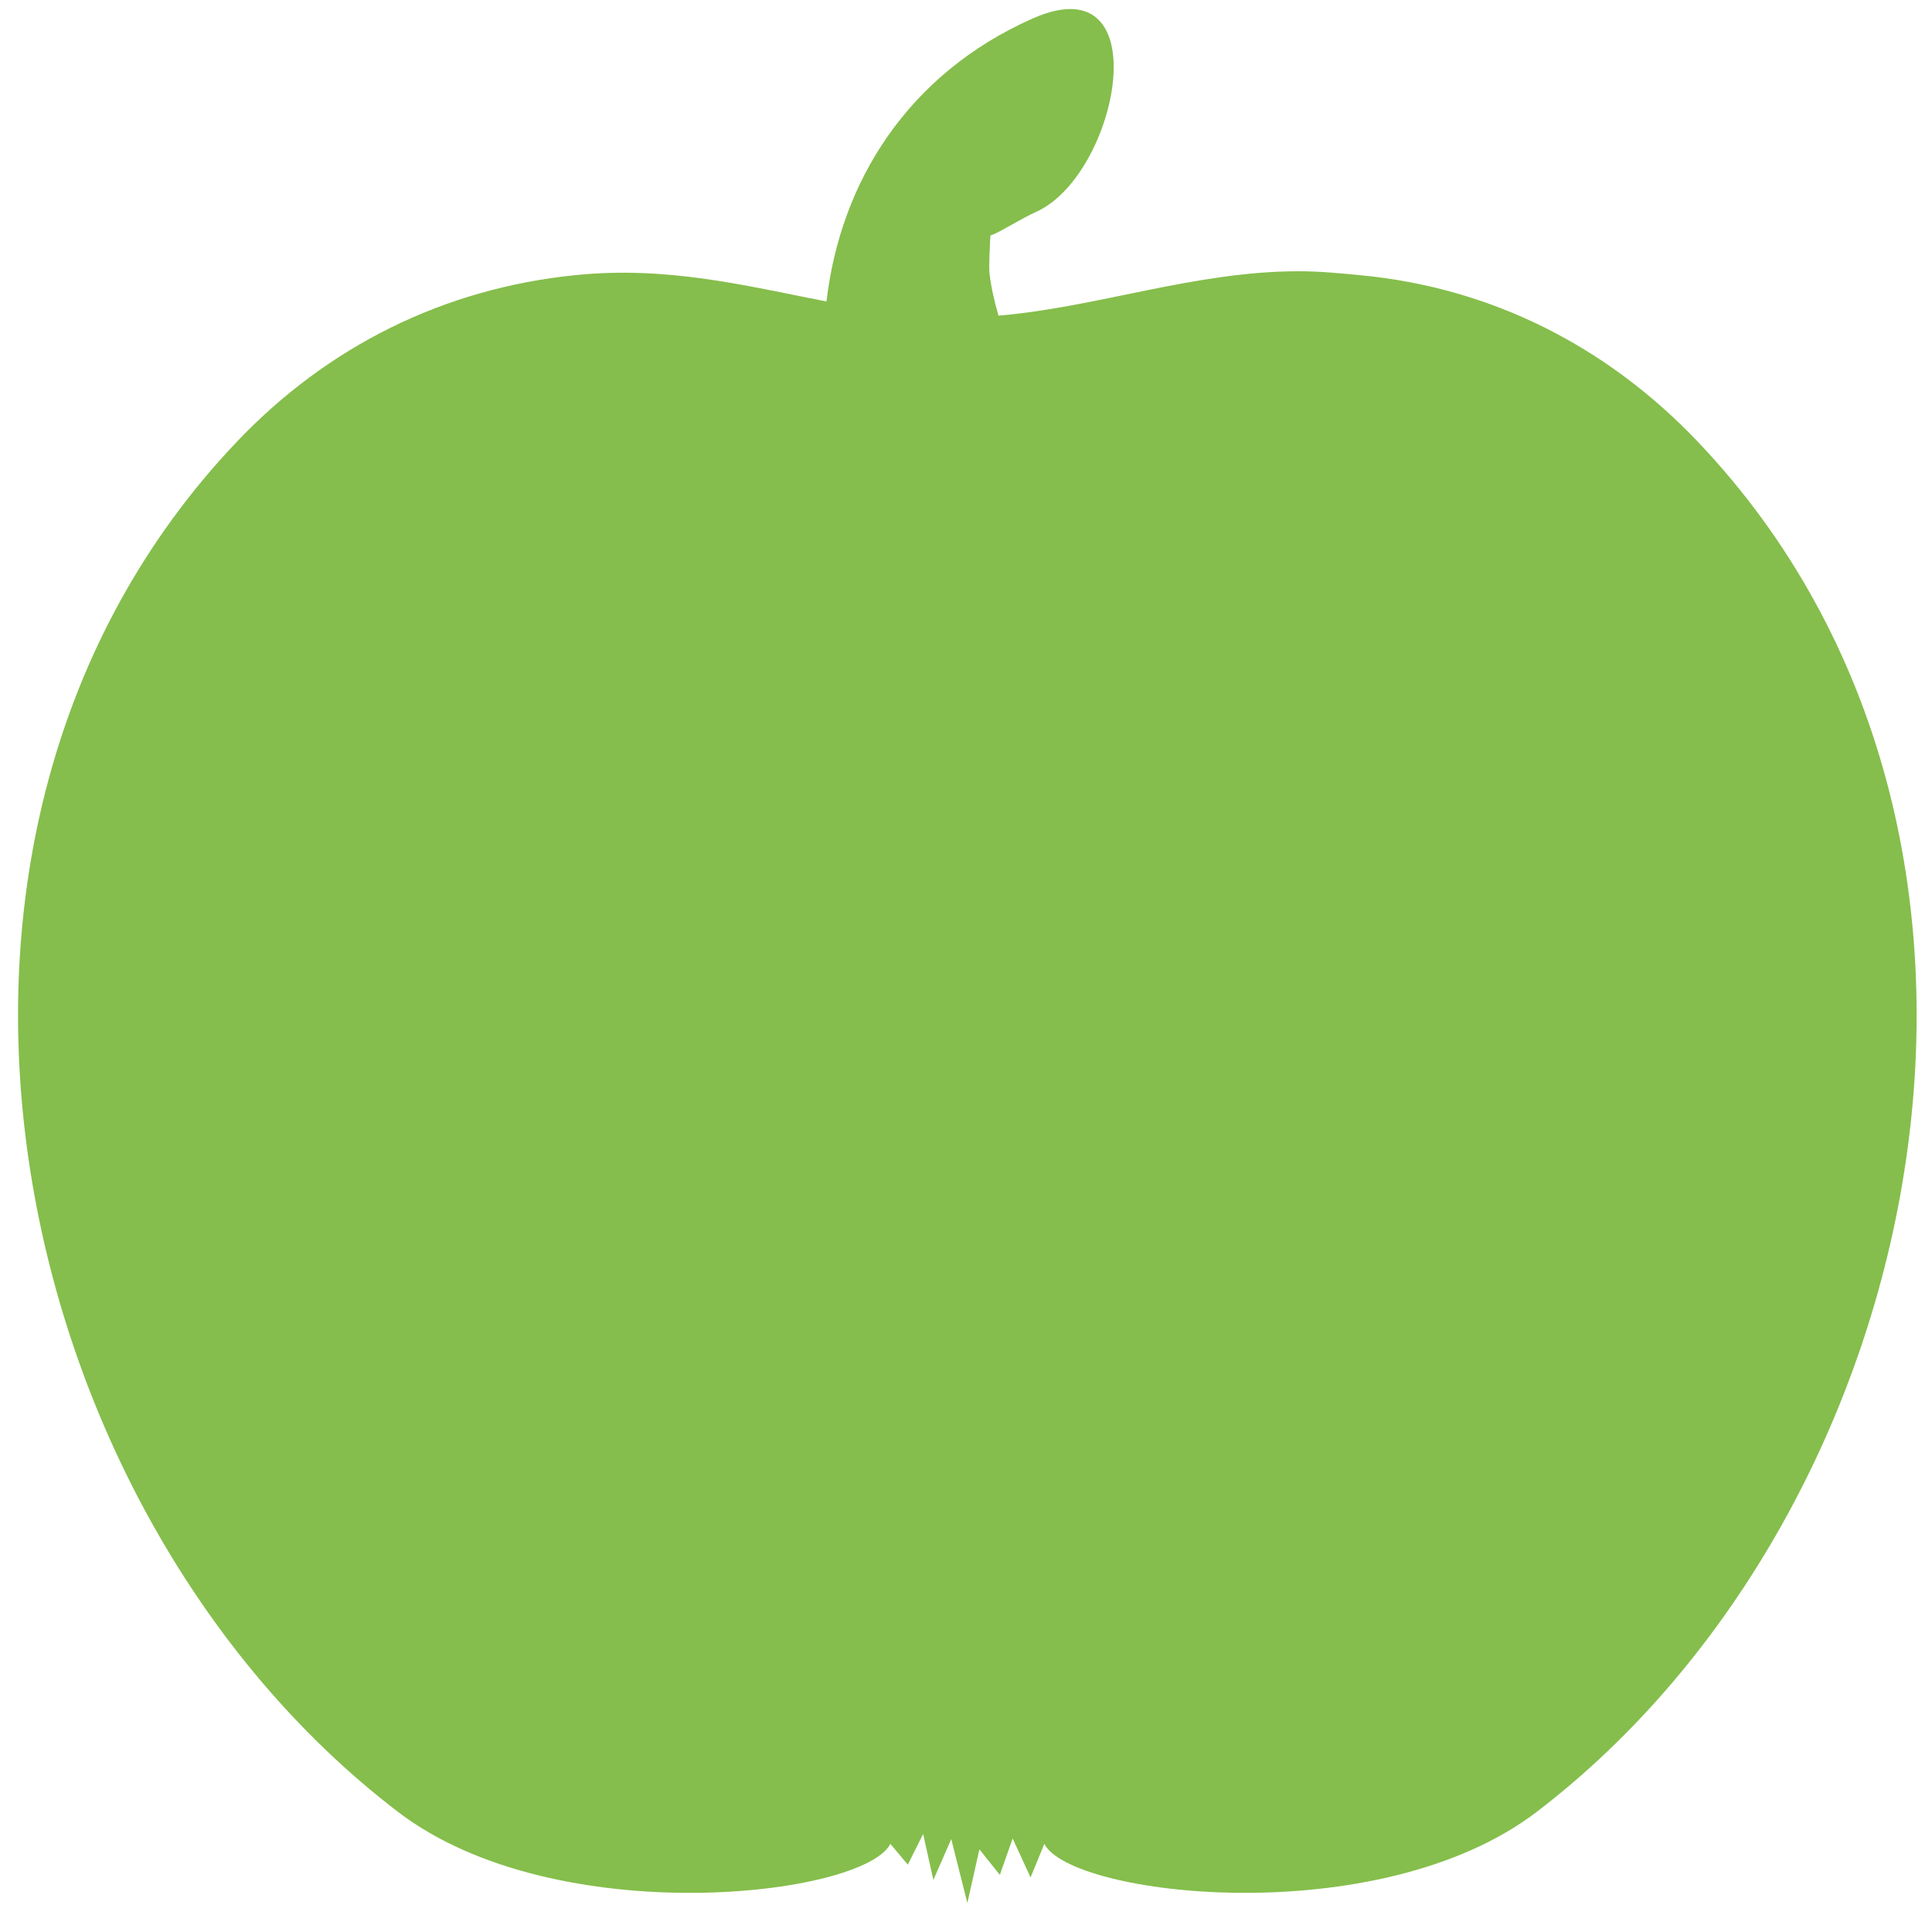
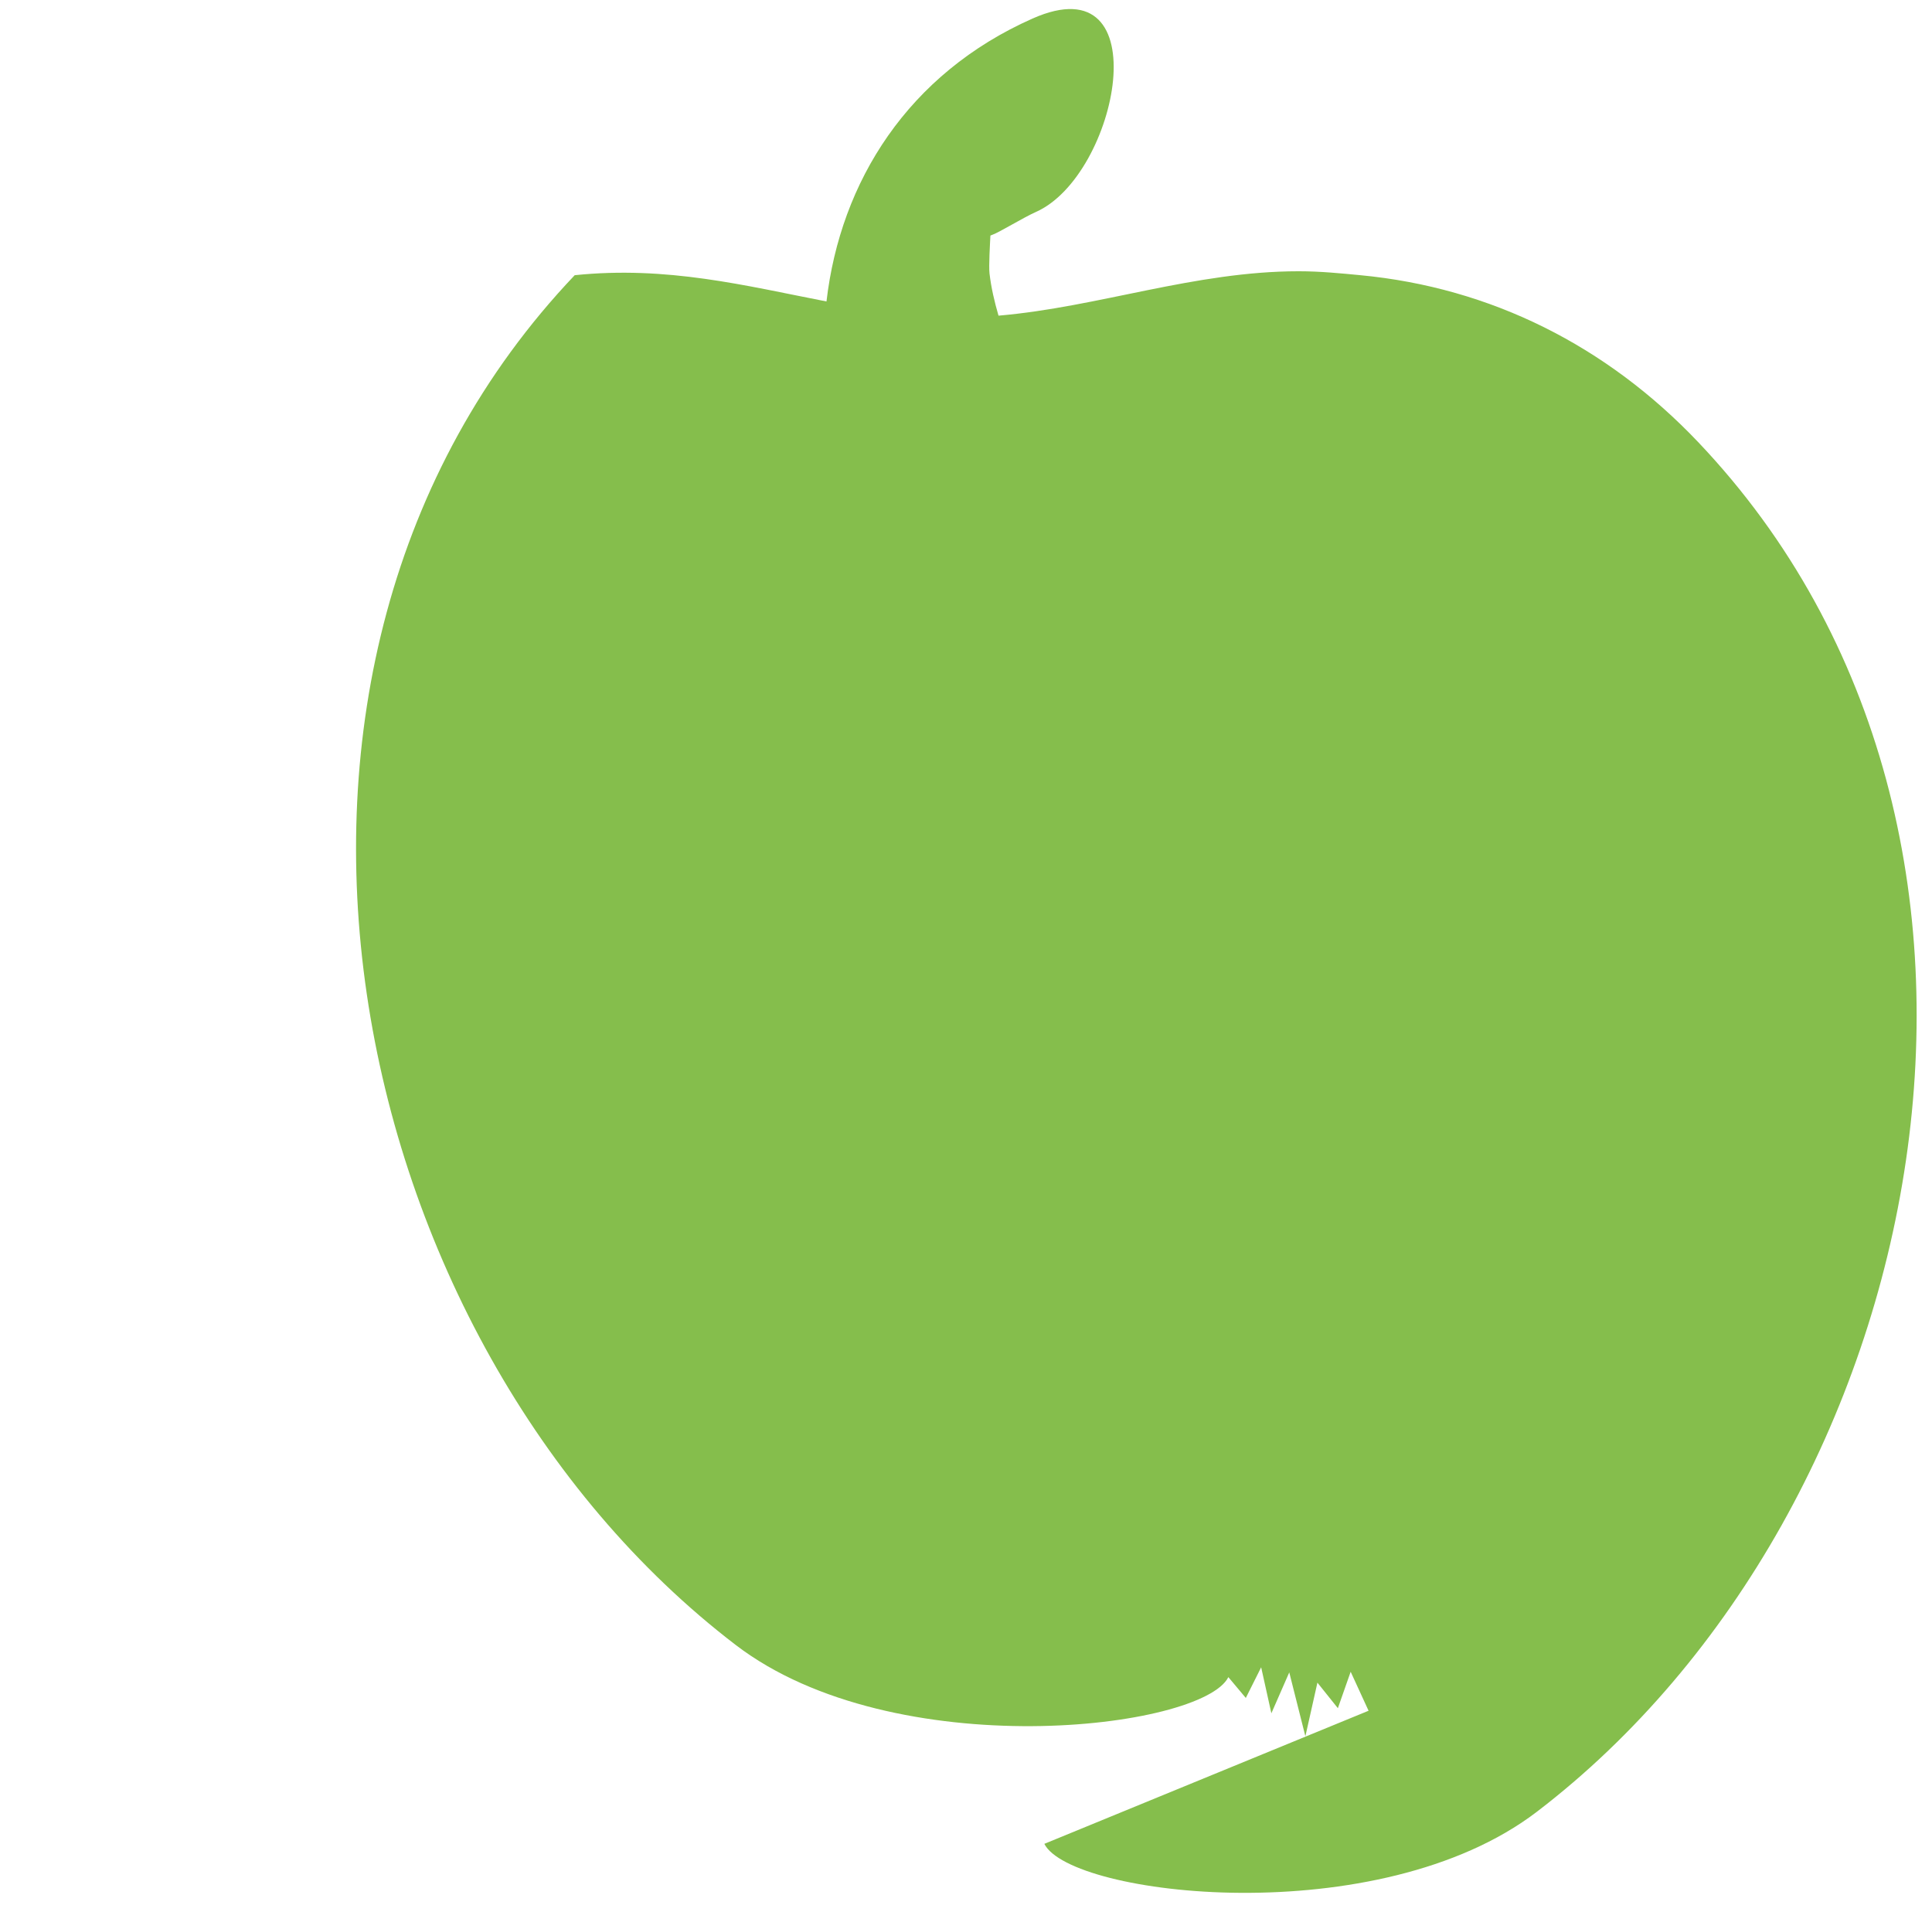
<svg xmlns="http://www.w3.org/2000/svg" id="Ebene_1" x="0px" y="0px" viewBox="0 0 431.71 427.21" style="enable-background:new 0 0 431.71 427.21;" xml:space="preserve">
  <style type="text/css">	.st0{fill:#85BE4C;}</style>
-   <path class="st0" d="M233.36,411.99c5.85,11.7,74.66,19.89,110.06-7.17c88.49-67.66,119.42-218.33,36-306.08 c-20.33-21.38-46.17-34.49-75.53-37.26c-4.24-0.4-8.83-0.87-13.69-0.87c-23.23,0-44.72,8-67.08,9.92c-0.9-3.09-1.64-6.24-2.01-9.42 c-0.19-1.68,0.11-6.64,0.2-8.48c0.15-0.06,0.3-0.12,0.44-0.17c1.55-0.54,6.89-3.84,9.71-5.09c18.49-8.2,27.77-55.87-0.73-43.23 c-27.79,12.33-42.93,36.38-46.05,63.22c-18.18-3.54-35.62-8-56.26-5.87C99.09,64.5,73.22,77.36,52.89,98.74 c-83.42,87.75-52.49,238.42,36,306.08c35.4,27.07,104.21,18.87,110.06,7.17l3.9,4.65l3.43-6.85l2.28,10.28l4-9.14l3.6,14.28 l2.69-11.99l4.57,5.71l2.86-8.14l4,8.71L233.36,411.99z" />
+   <path class="st0" d="M233.36,411.99c5.85,11.7,74.66,19.89,110.06-7.17c88.49-67.66,119.42-218.33,36-306.08 c-20.33-21.38-46.17-34.49-75.53-37.26c-4.24-0.4-8.83-0.87-13.69-0.87c-23.23,0-44.72,8-67.08,9.92c-0.9-3.09-1.64-6.24-2.01-9.42 c-0.19-1.68,0.11-6.64,0.2-8.48c0.15-0.06,0.3-0.12,0.44-0.17c1.55-0.54,6.89-3.84,9.71-5.09c18.49-8.2,27.77-55.87-0.73-43.23 c-27.79,12.33-42.93,36.38-46.05,63.22c-18.18-3.54-35.62-8-56.26-5.87c-83.42,87.75-52.49,238.42,36,306.08c35.4,27.07,104.21,18.87,110.06,7.17l3.9,4.65l3.43-6.85l2.28,10.28l4-9.14l3.6,14.28 l2.69-11.99l4.57,5.71l2.86-8.14l4,8.71L233.36,411.99z" />
</svg>